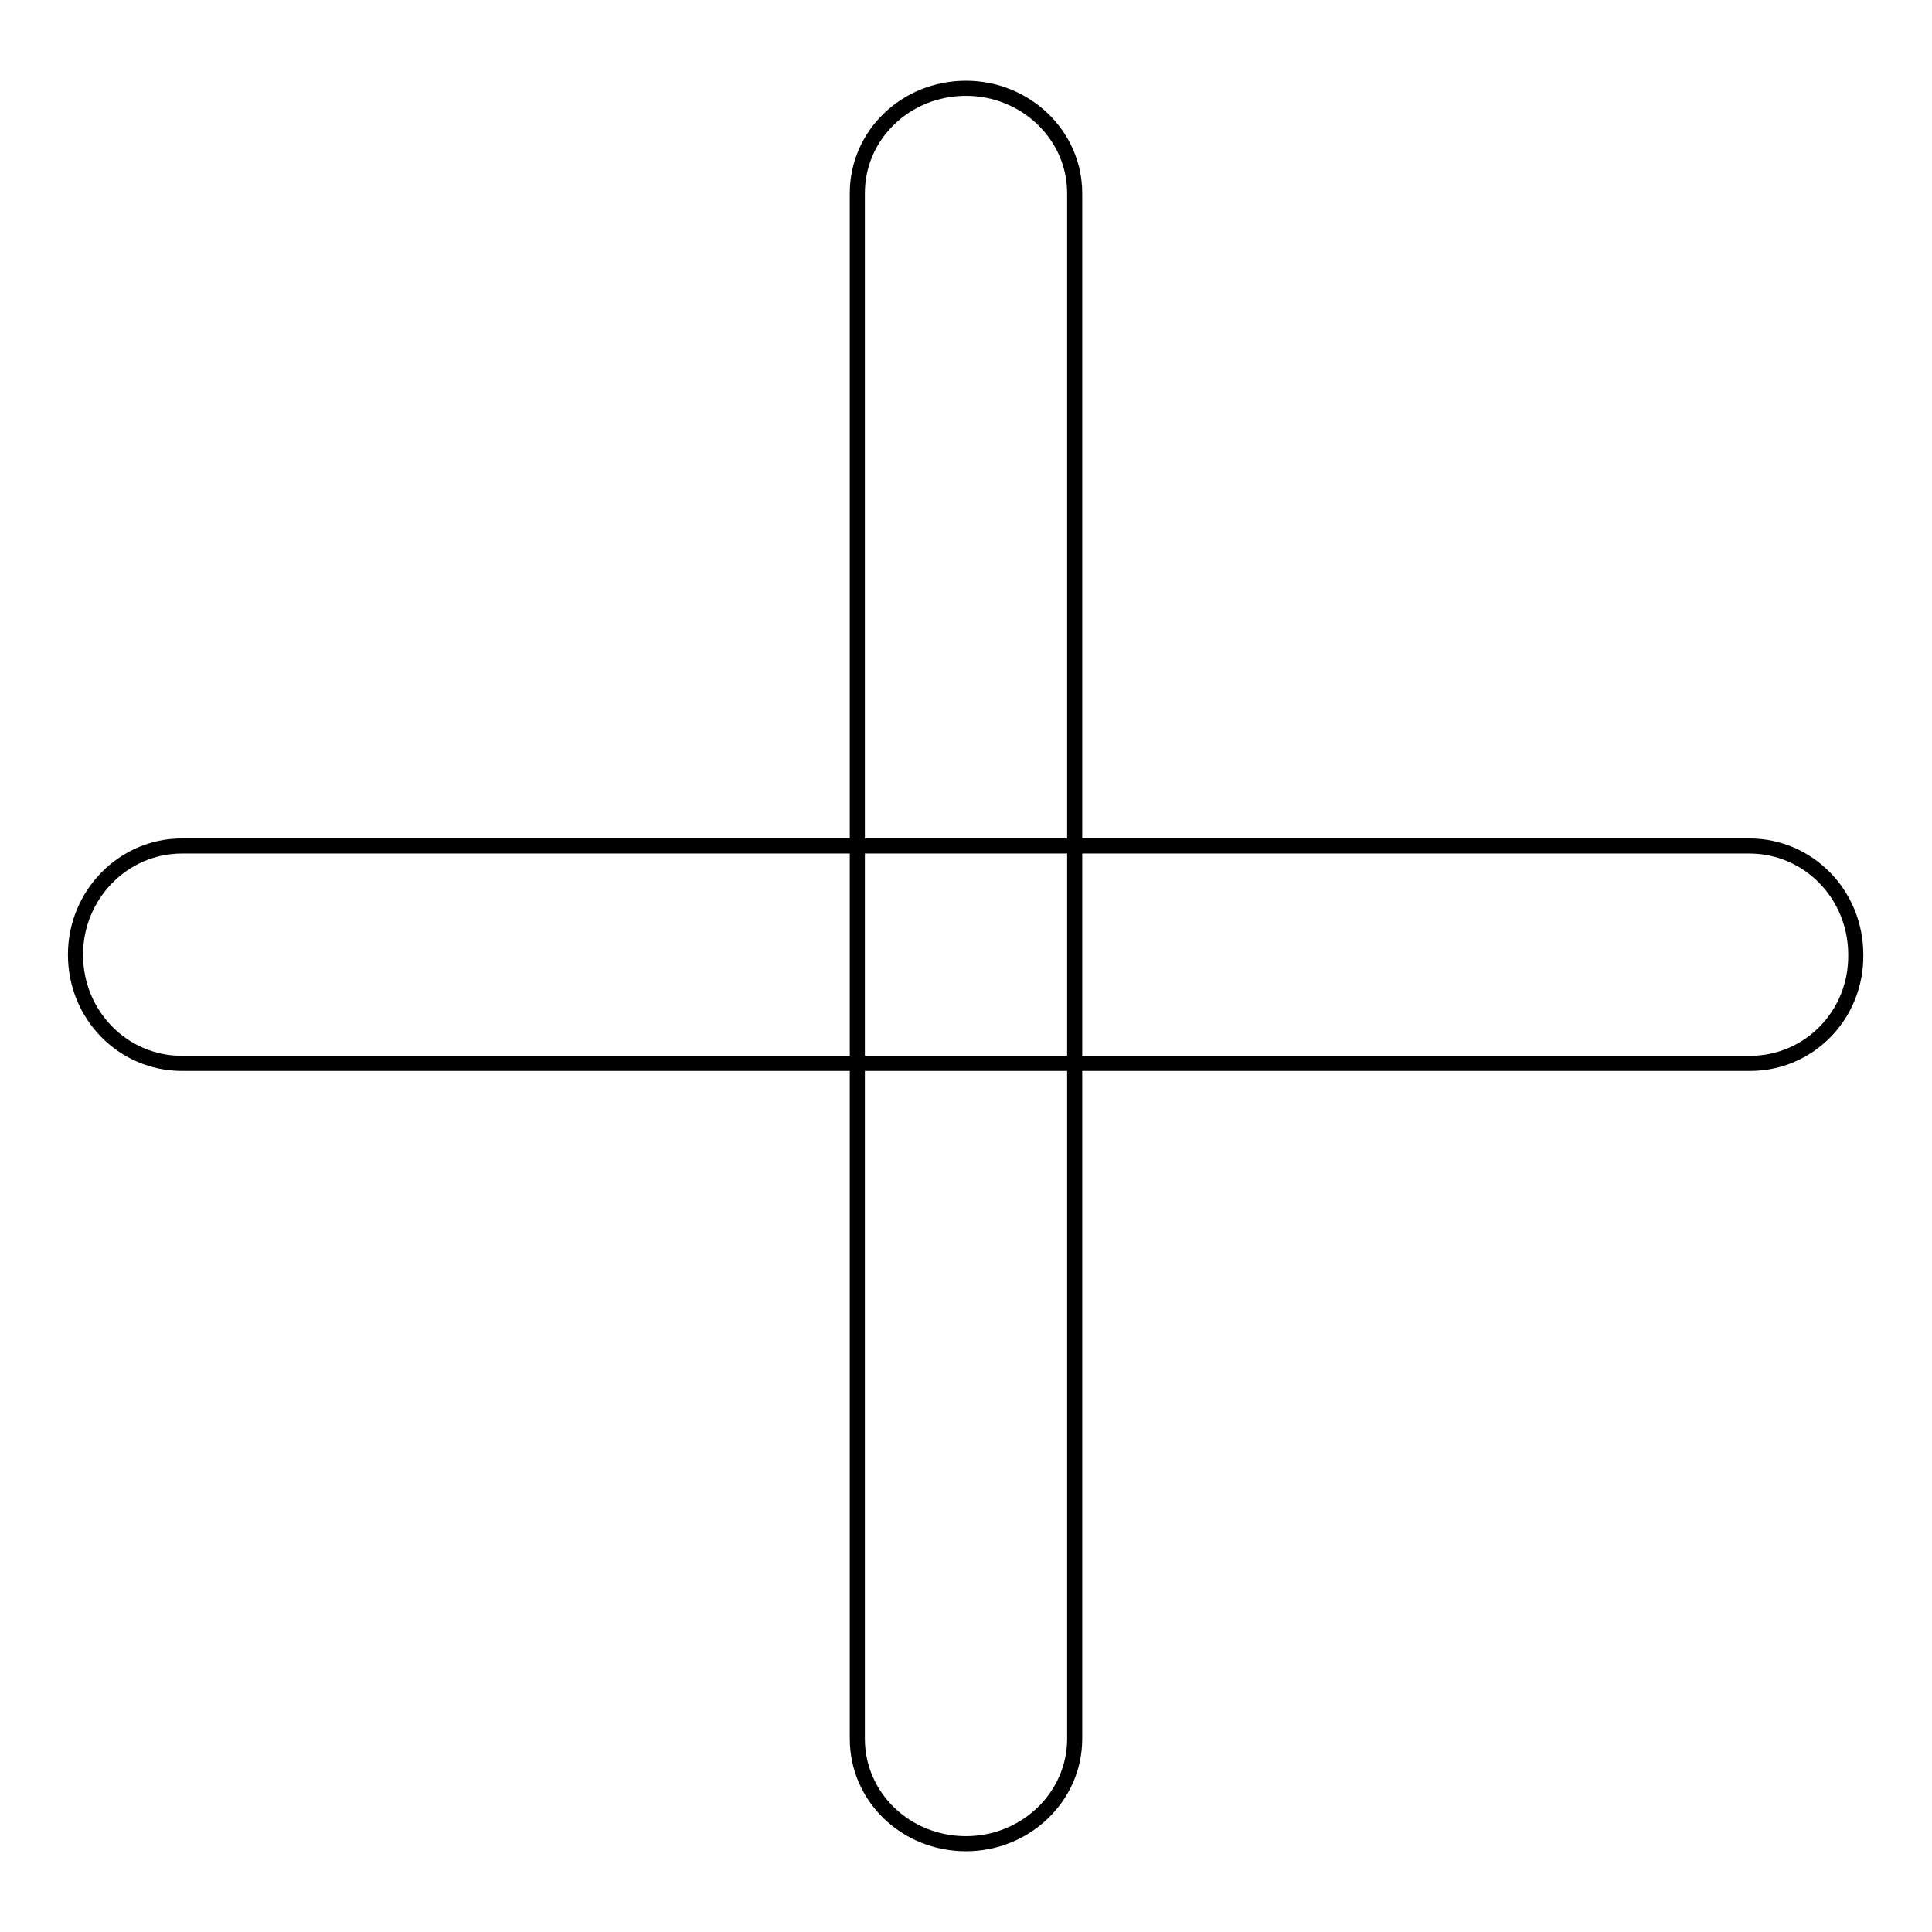
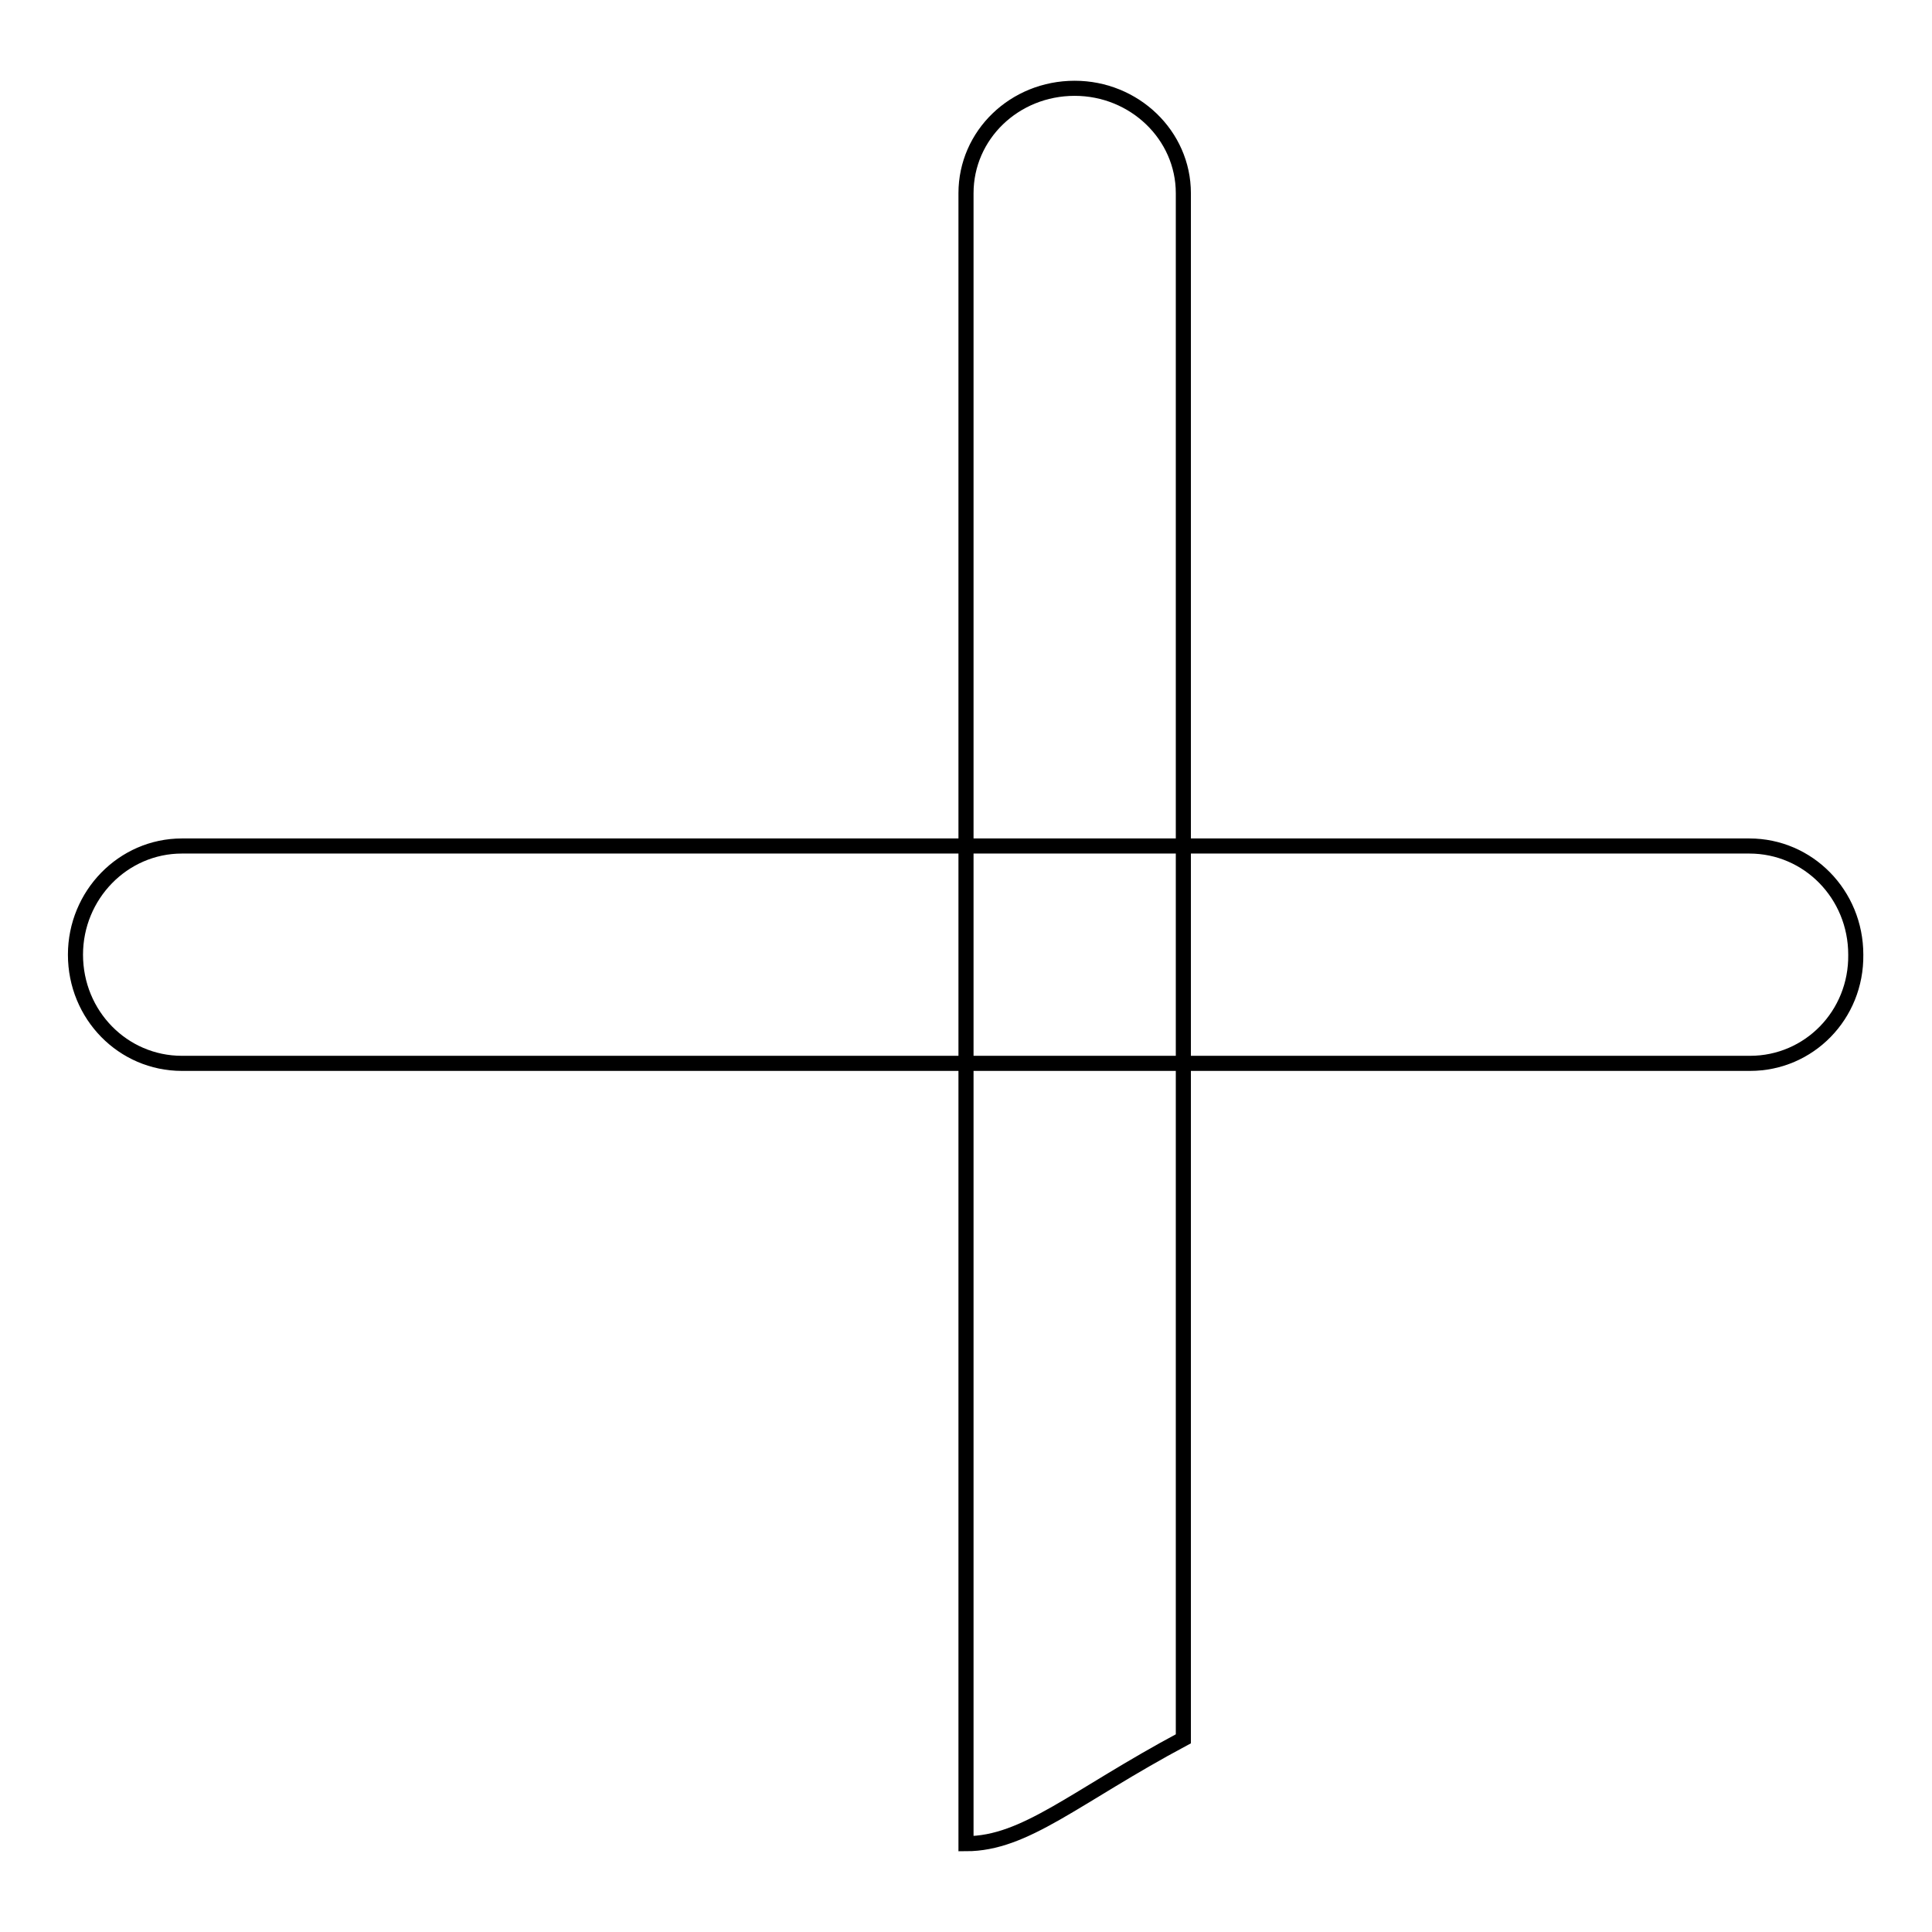
<svg xmlns="http://www.w3.org/2000/svg" version="1.1" x="0px" y="0px" viewBox="0 0 256 256" enable-background="new 0 0 256 256" xml:space="preserve">
  <g>
-     <path stroke-width="2" fill-opacity="0" stroke="#000000" d="M231.9,140.9H24.1c-7.8,0-14.1-6.4-14.1-14.4c0-7.9,6.3-14.4,14.1-14.4h207.7c7.8,0,14.1,6.4,14.1,14.4 C246,134.5,239.7,140.9,231.9,140.9z M128,244.3c-8,0-14.4-6.2-14.4-13.9V25.6c0-7.7,6.4-13.9,14.4-13.9c7.9,0,14.4,6.2,14.4,13.9 v204.8C142.4,238.1,135.9,244.3,128,244.3z" />
+     <path stroke-width="2" fill-opacity="0" stroke="#000000" d="M231.9,140.9H24.1c-7.8,0-14.1-6.4-14.1-14.4c0-7.9,6.3-14.4,14.1-14.4h207.7c7.8,0,14.1,6.4,14.1,14.4 C246,134.5,239.7,140.9,231.9,140.9z M128,244.3V25.6c0-7.7,6.4-13.9,14.4-13.9c7.9,0,14.4,6.2,14.4,13.9 v204.8C142.4,238.1,135.9,244.3,128,244.3z" />
  </g>
</svg>